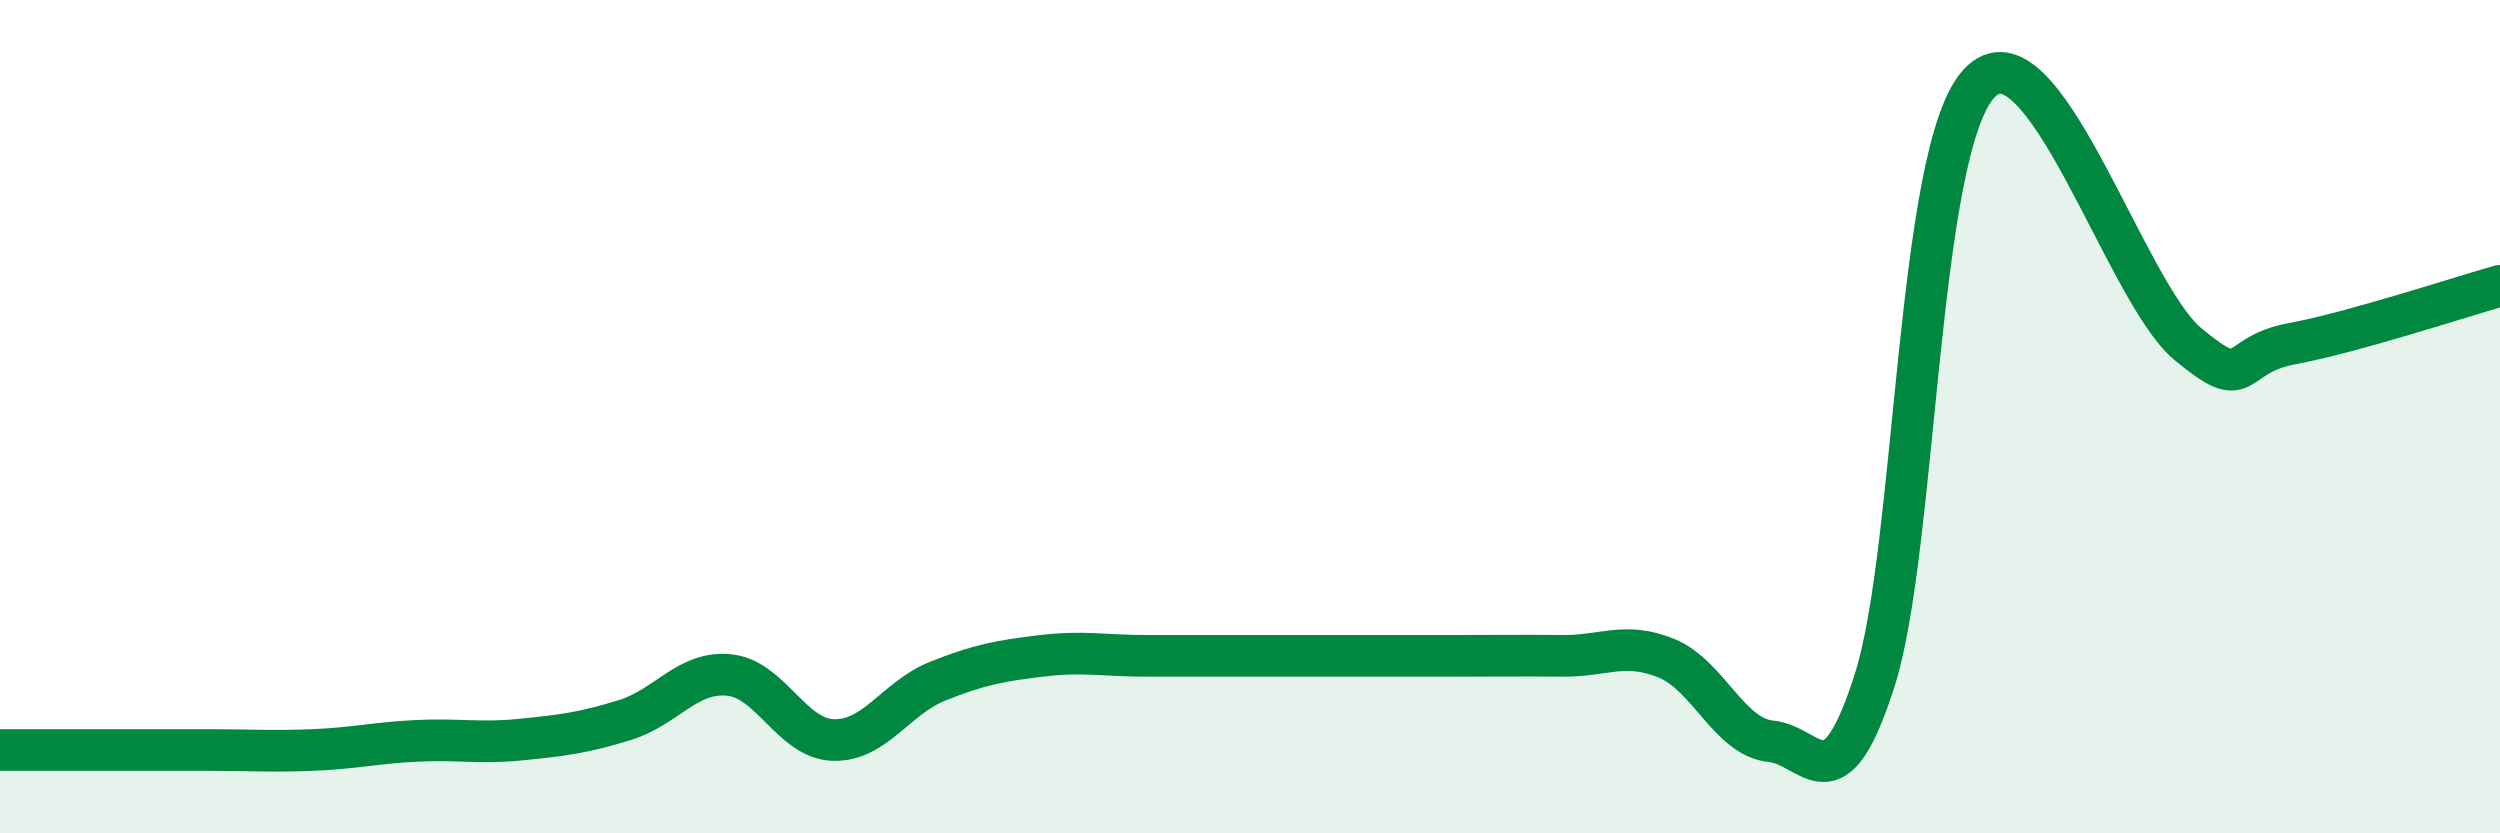
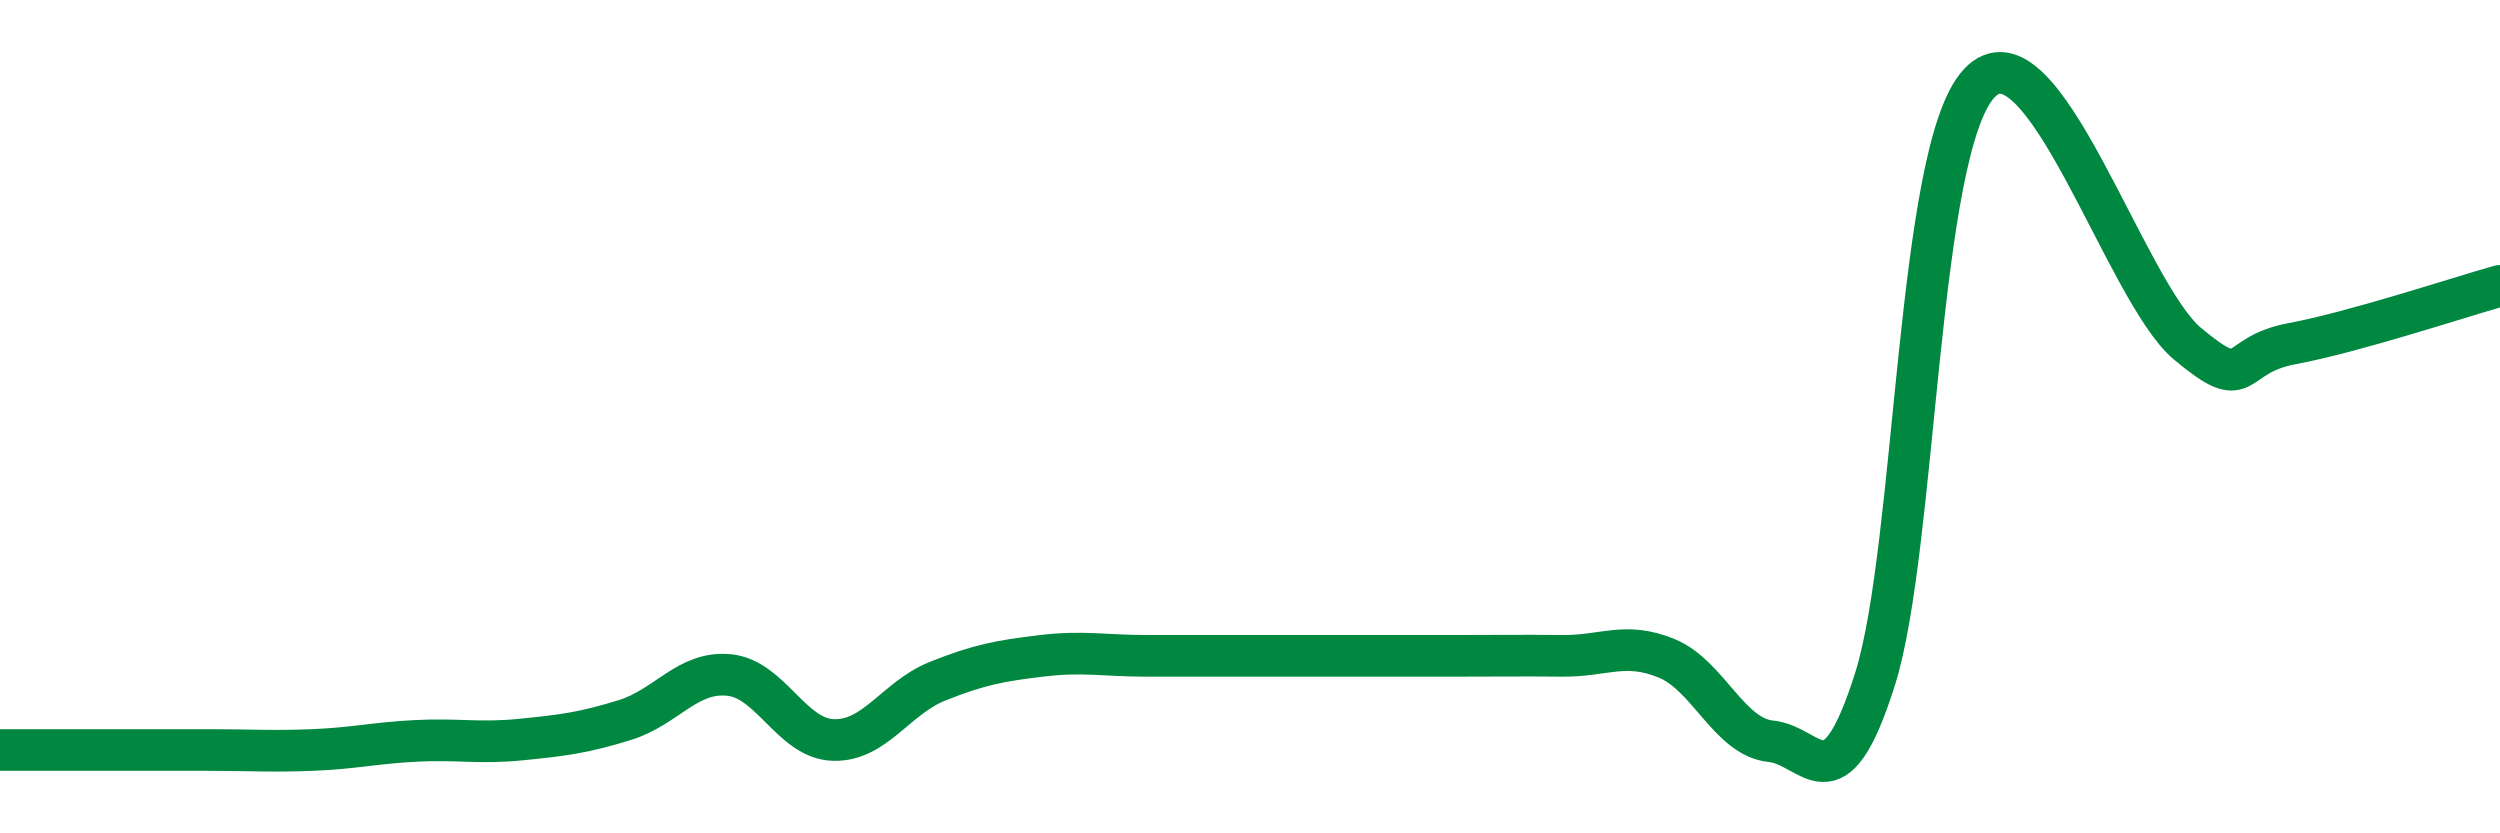
<svg xmlns="http://www.w3.org/2000/svg" width="60" height="20" viewBox="0 0 60 20">
-   <path d="M 0,18 C 0.5,18 1.5,18 2.5,18 C 3.5,18 4,18 5,18 C 6,18 6.5,18.04 7.5,18 C 8.5,17.96 9,17.83 10,17.78 C 11,17.73 11.5,17.85 12.5,17.75 C 13.5,17.65 14,17.59 15,17.28 C 16,16.97 16.5,16.1 17.5,16.2 C 18.5,16.3 19,17.73 20,17.76 C 21,17.79 21.5,16.75 22.5,16.35 C 23.5,15.95 24,15.86 25,15.74 C 26,15.62 26.5,15.74 27.5,15.74 C 28.5,15.74 29,15.74 30,15.74 C 31,15.74 31.5,15.74 32.5,15.74 C 33.5,15.74 34,15.74 35,15.74 C 36,15.74 36.5,15.73 37.5,15.74 C 38.5,15.75 39,15.39 40,15.8 C 41,16.21 41.5,17.69 42.5,17.79 C 43.5,17.89 44,19.46 45,16.3 C 46,13.14 46,3.61 47.5,2 C 49,0.39 51,7 52.5,8.25 C 54,9.5 53.5,8.53 55,8.25 C 56.5,7.97 59,7.14 60,6.86L60 20L0 20Z" fill="#008740" opacity="0.1" stroke-linecap="round" stroke-linejoin="round" />
  <path d="M 0,18 C 0.5,18 1.5,18 2.5,18 C 3.5,18 4,18 5,18 C 6,18 6.5,18.04 7.5,18 C 8.5,17.96 9,17.83 10,17.78 C 11,17.73 11.5,17.85 12.5,17.75 C 13.5,17.65 14,17.59 15,17.28 C 16,16.97 16.5,16.1 17.5,16.2 C 18.5,16.3 19,17.73 20,17.76 C 21,17.79 21.5,16.75 22.5,16.35 C 23.5,15.95 24,15.86 25,15.74 C 26,15.62 26.5,15.74 27.5,15.74 C 28.5,15.74 29,15.74 30,15.74 C 31,15.74 31.5,15.74 32.5,15.74 C 33.5,15.74 34,15.74 35,15.74 C 36,15.74 36.5,15.73 37.5,15.74 C 38.5,15.75 39,15.39 40,15.8 C 41,16.21 41.5,17.69 42.5,17.79 C 43.5,17.89 44,19.46 45,16.3 C 46,13.14 46,3.61 47.5,2 C 49,0.39 51,7 52.5,8.25 C 54,9.5 53.5,8.53 55,8.25 C 56.5,7.97 59,7.14 60,6.86" stroke="#008740" stroke-width="1" fill="none" stroke-linecap="round" stroke-linejoin="round" />
</svg>